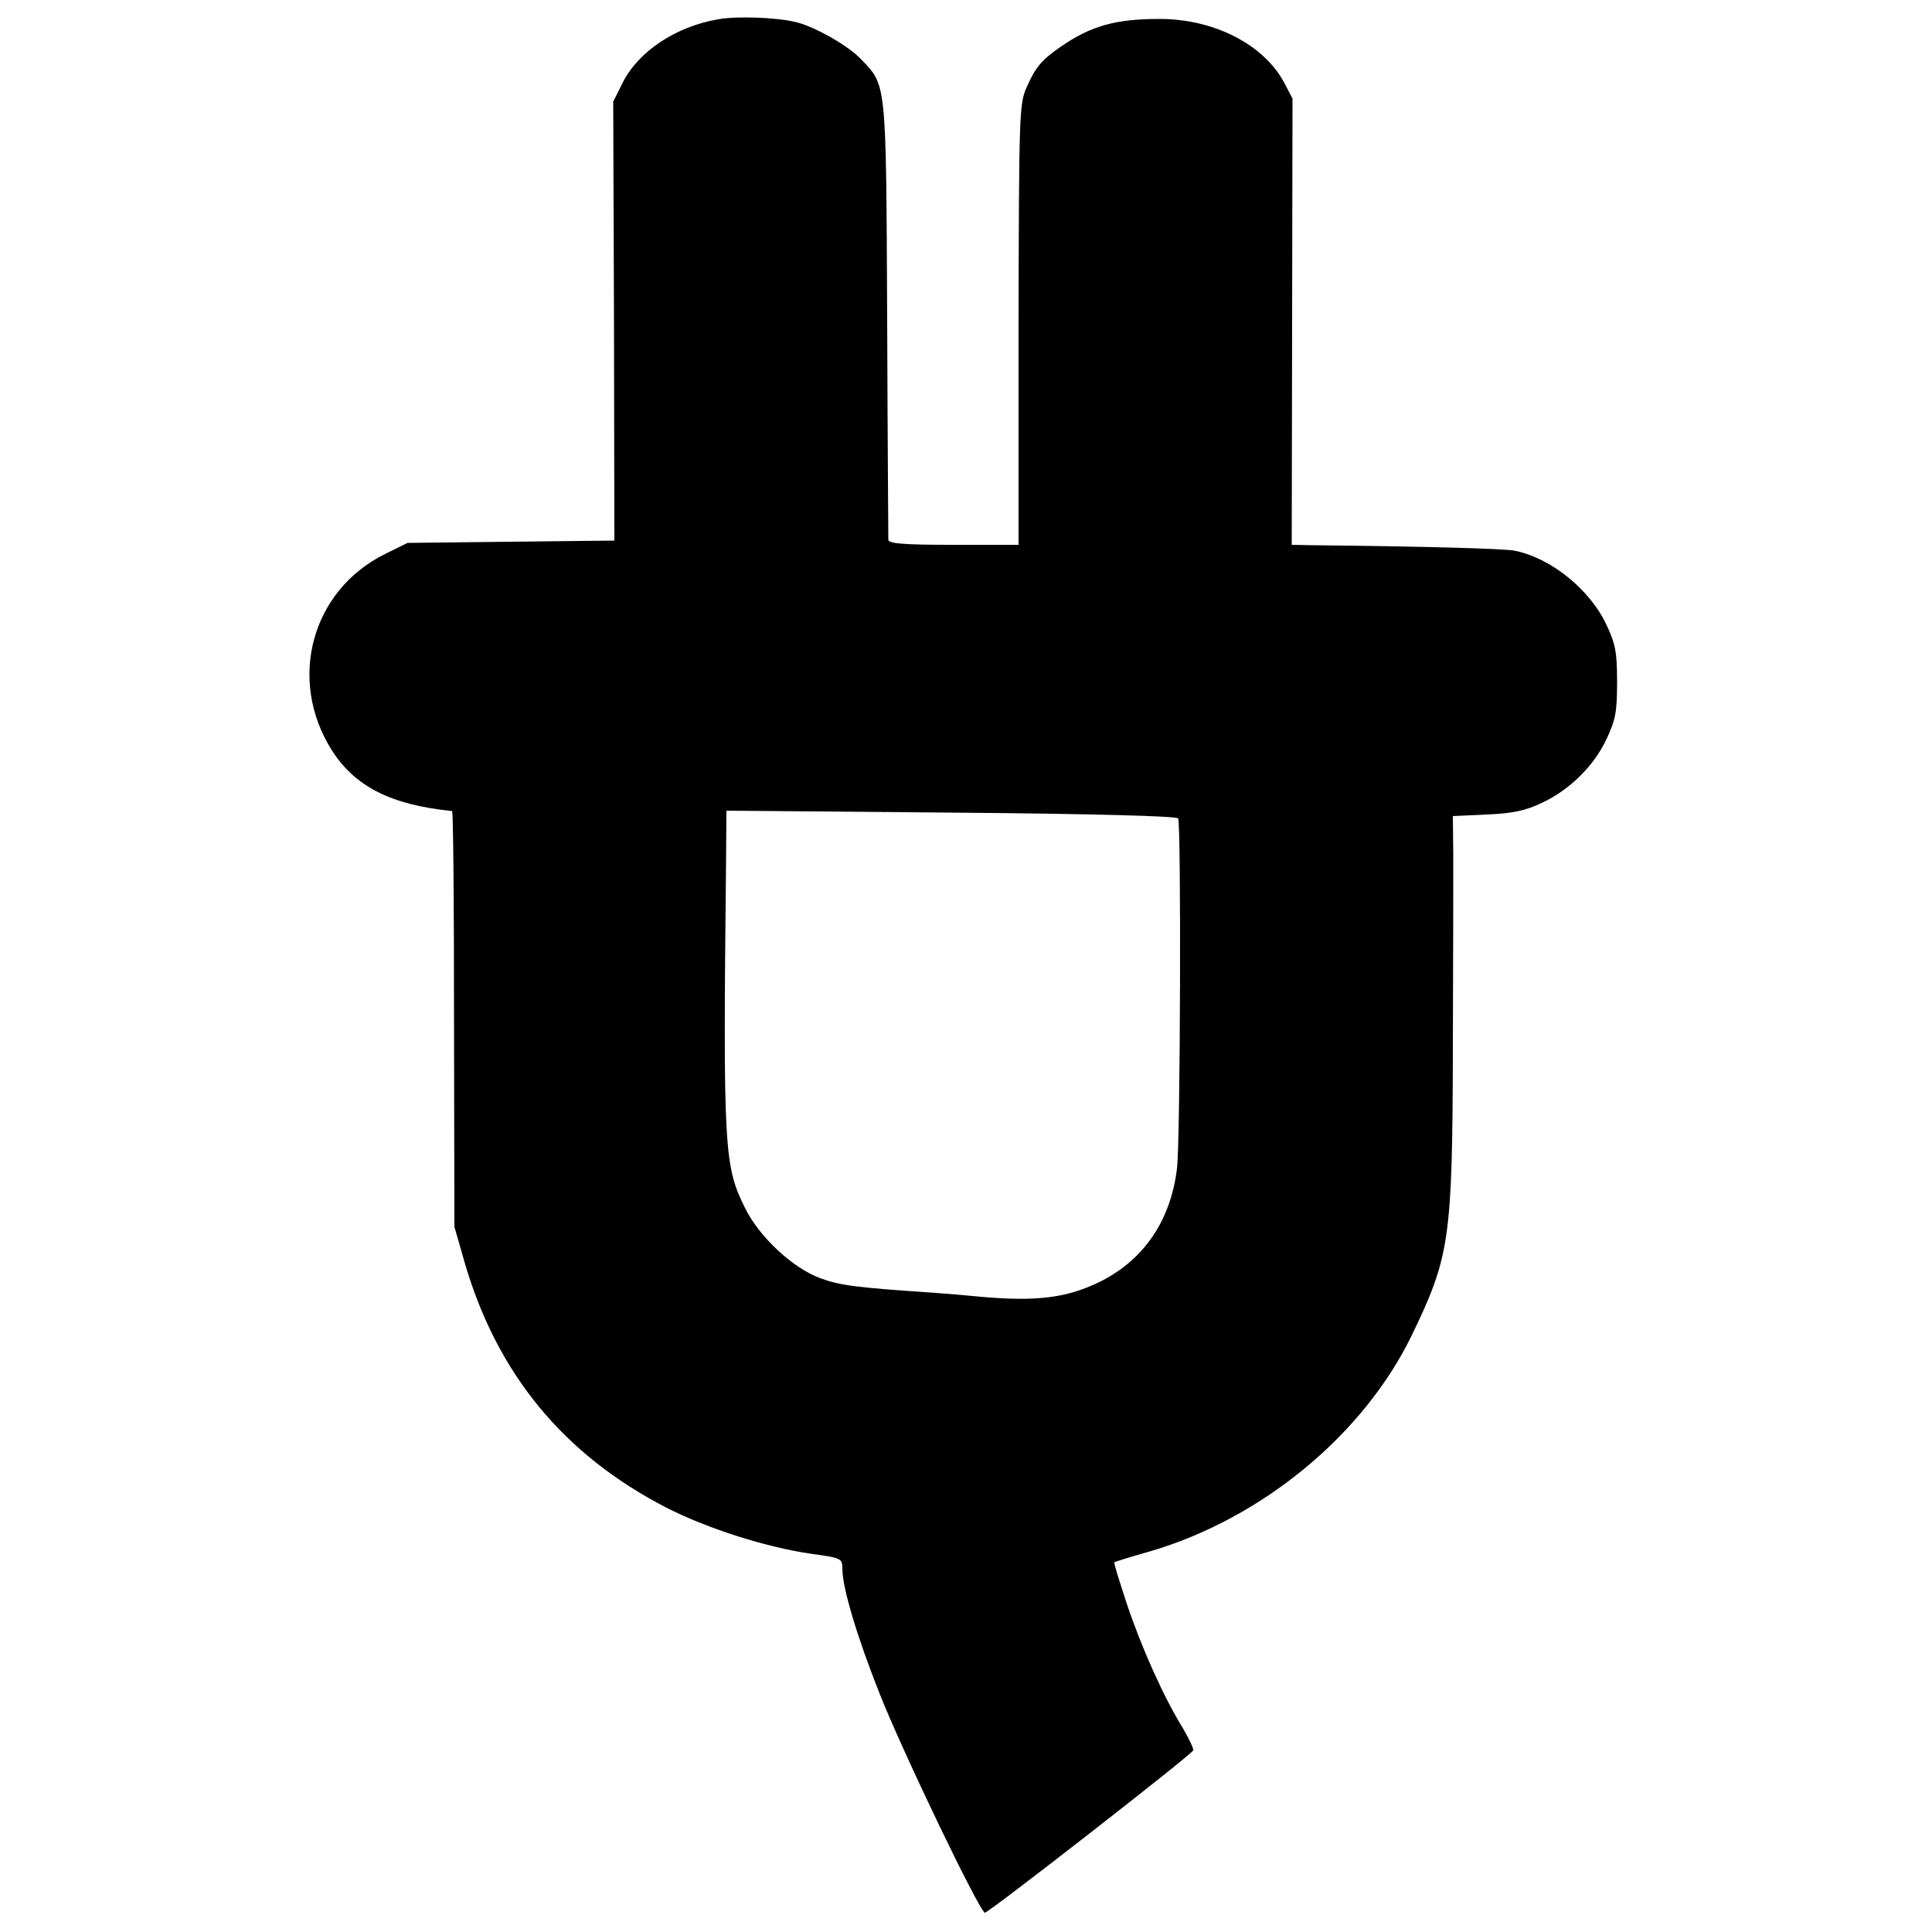
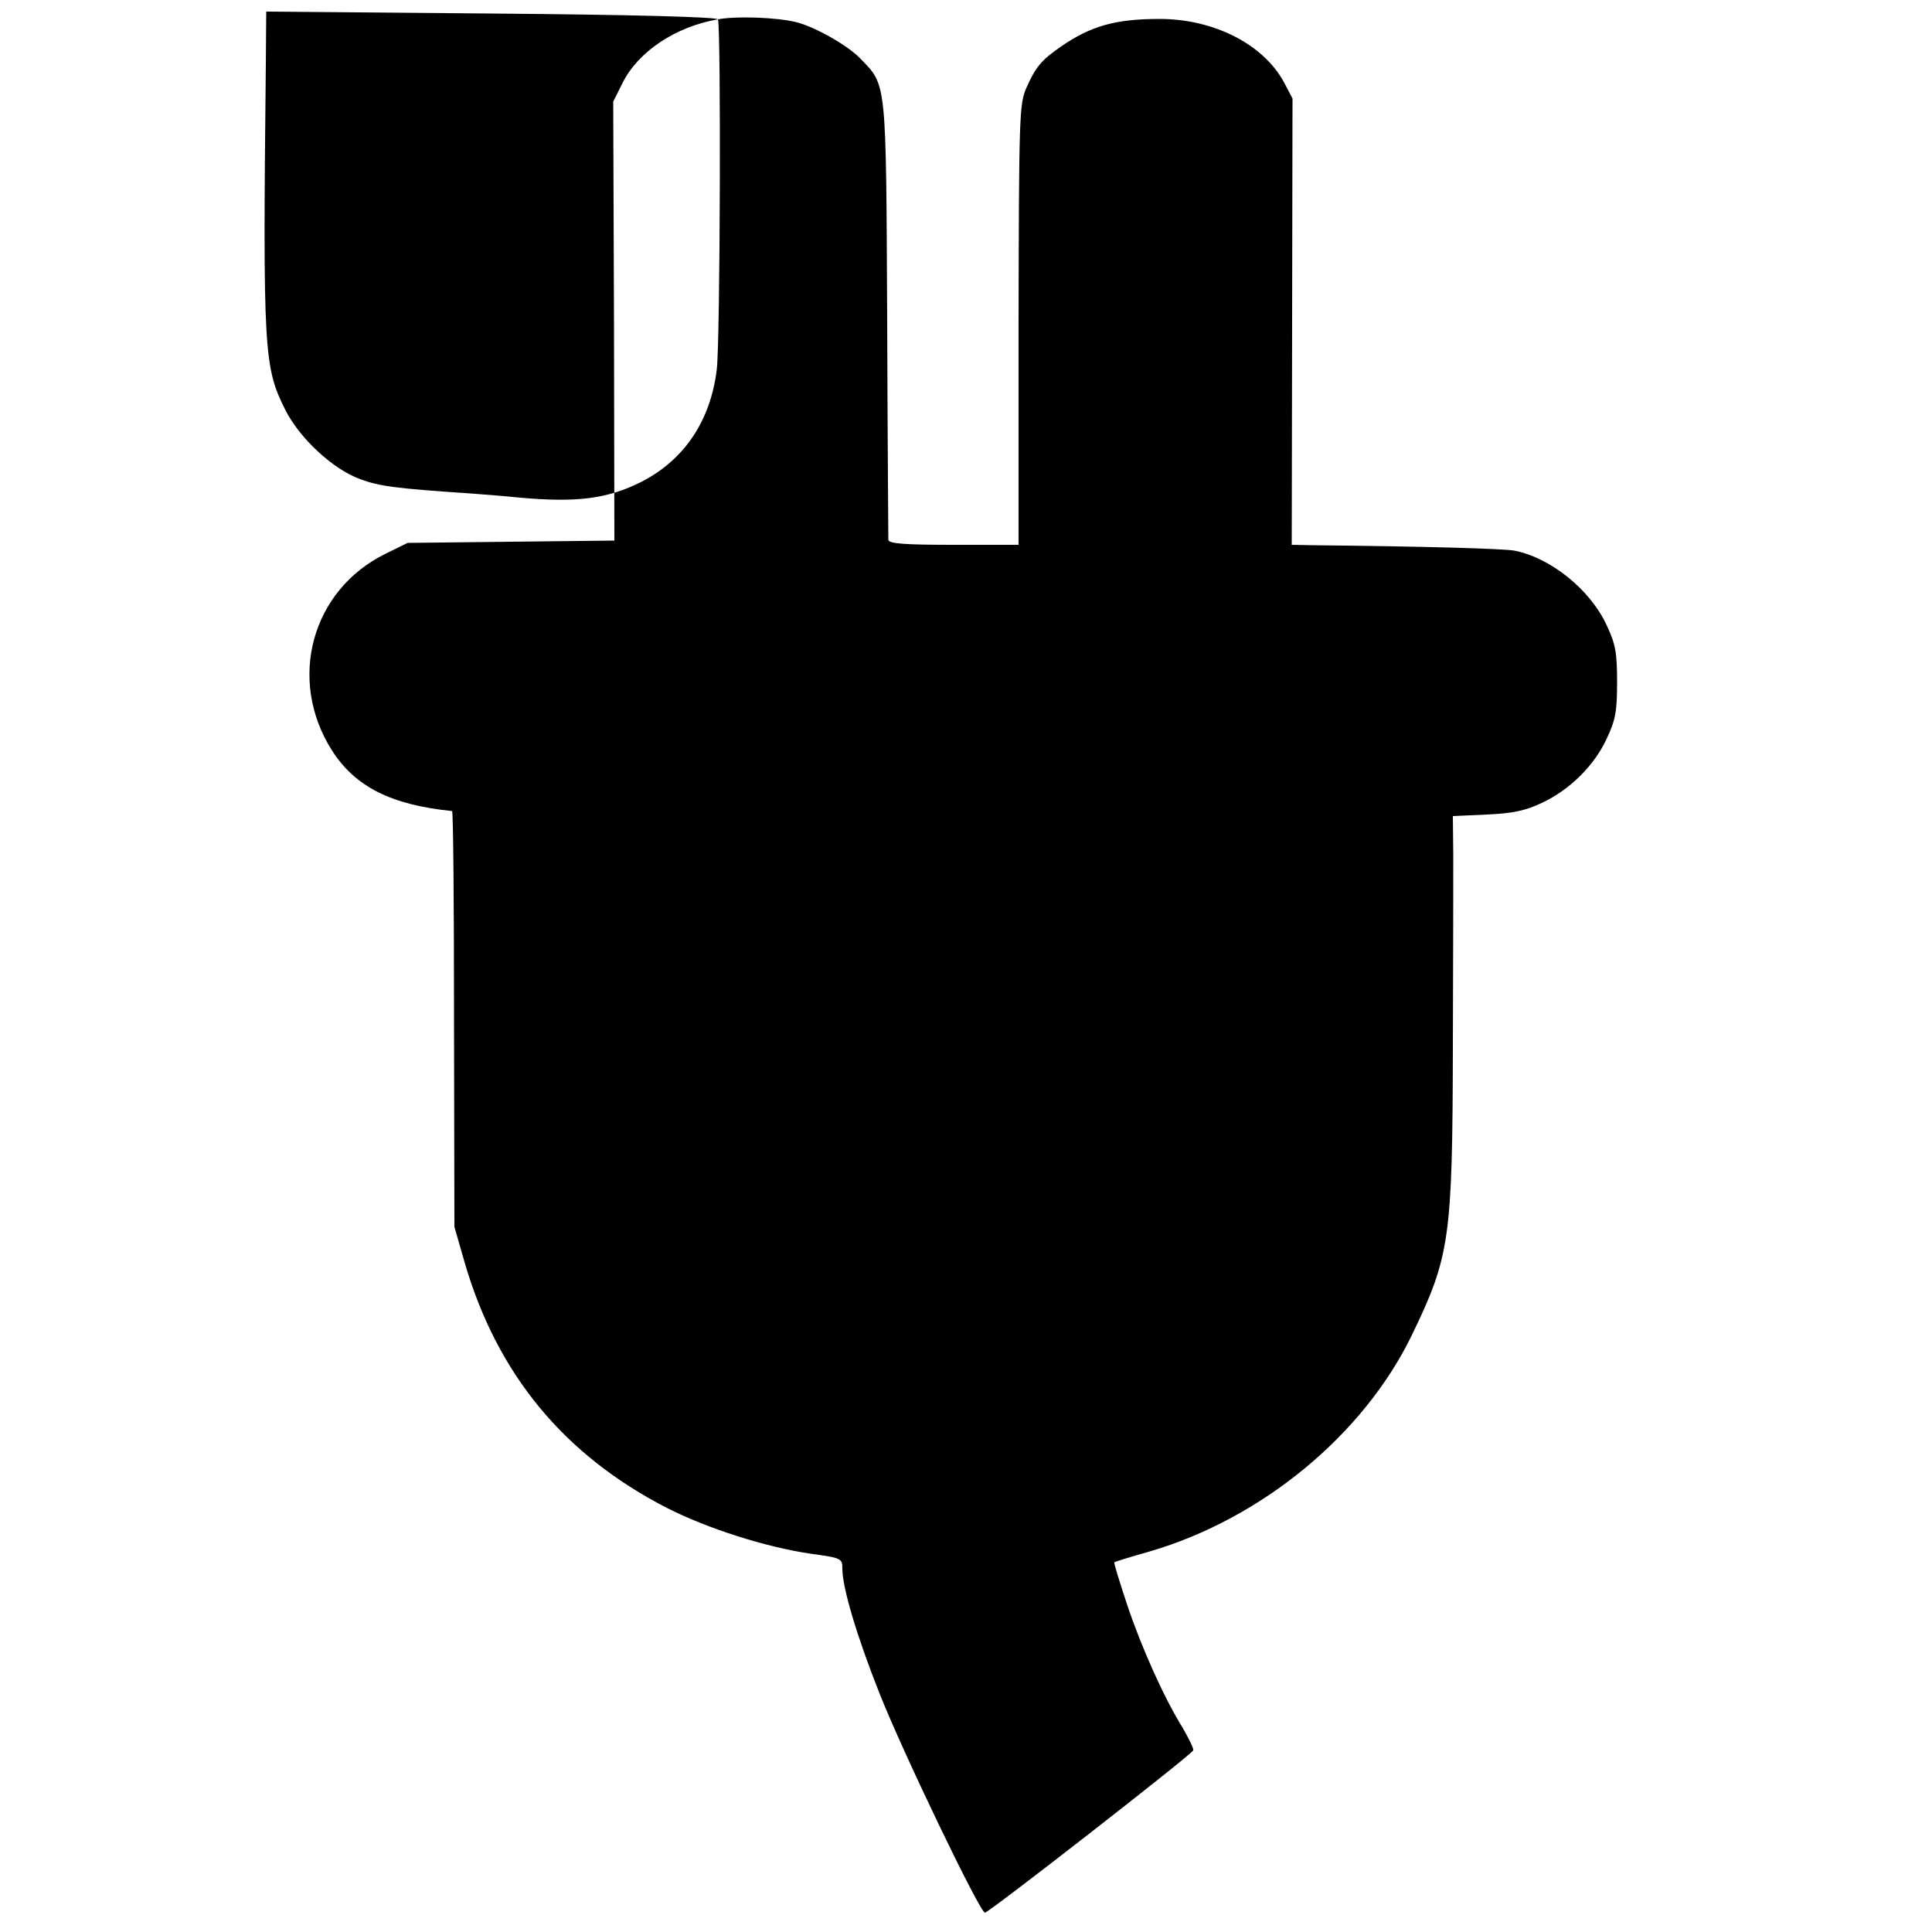
<svg xmlns="http://www.w3.org/2000/svg" version="1.0" width="500pt" height="500pt" viewBox="0 0 500 500" preserveAspectRatio="xMidYMid meet">
  <g transform="translate(0,500) scale(0.1,-0.1)" fill="#000000" stroke="none">
-     <path d="M1858 4950 c-110 -19 -207 -84 -247 -165 l-24 -48 2 -568 1 -568 -268 -3 -267 -3 -57 -28 c-192 -94 -255 -326 -139 -509 60 -94 153 -141 311 -157 3 -1 5 -243 5 -539 l1 -537 27 -94 c84 -287 256 -496 522 -633 106 -54 257 -102 373 -119 80 -11 82 -12 82 -39 0 -49 38 -176 96 -322 59 -150 260 -568 273 -568 10 0 535 409 539 420 2 4 -11 30 -27 58 -48 77 -107 208 -145 322 -19 58 -34 105 -32 107 1 1 42 14 92 28 290 85 553 302 678 560 98 203 105 248 106 745 1 223 1 448 1 501 l-1 97 88 4 c67 3 100 10 142 30 73 34 136 97 168 166 23 49 27 70 27 147 0 76 -4 98 -27 147 -43 93 -146 175 -239 193 -28 5 -224 11 -525 14 l-51 1 1 578 1 577 -22 42 c-53 98 -181 164 -322 164 -114 0 -178 -18 -256 -72 -49 -34 -65 -52 -89 -107 -18 -41 -19 -73 -20 -612 l0 -570 -168 0 c-127 0 -168 3 -169 13 0 6 -2 264 -3 572 -3 620 -1 603 -69 673 -32 34 -120 84 -168 95 -49 12 -153 16 -201 7z m1191 -2068 c8 -14 6 -833 -3 -906 -16 -133 -84 -234 -195 -291 -88 -44 -166 -54 -313 -41 -29 3 -88 8 -130 11 -196 13 -236 19 -285 37 -71 26 -157 106 -194 180 -55 110 -58 149 -50 897 l1 133 581 -5 c370 -3 584 -9 588 -15z" />
+     <path d="M1858 4950 c-110 -19 -207 -84 -247 -165 l-24 -48 2 -568 1 -568 -268 -3 -267 -3 -57 -28 c-192 -94 -255 -326 -139 -509 60 -94 153 -141 311 -157 3 -1 5 -243 5 -539 l1 -537 27 -94 c84 -287 256 -496 522 -633 106 -54 257 -102 373 -119 80 -11 82 -12 82 -39 0 -49 38 -176 96 -322 59 -150 260 -568 273 -568 10 0 535 409 539 420 2 4 -11 30 -27 58 -48 77 -107 208 -145 322 -19 58 -34 105 -32 107 1 1 42 14 92 28 290 85 553 302 678 560 98 203 105 248 106 745 1 223 1 448 1 501 l-1 97 88 4 c67 3 100 10 142 30 73 34 136 97 168 166 23 49 27 70 27 147 0 76 -4 98 -27 147 -43 93 -146 175 -239 193 -28 5 -224 11 -525 14 l-51 1 1 578 1 577 -22 42 c-53 98 -181 164 -322 164 -114 0 -178 -18 -256 -72 -49 -34 -65 -52 -89 -107 -18 -41 -19 -73 -20 -612 l0 -570 -168 0 c-127 0 -168 3 -169 13 0 6 -2 264 -3 572 -3 620 -1 603 -69 673 -32 34 -120 84 -168 95 -49 12 -153 16 -201 7z c8 -14 6 -833 -3 -906 -16 -133 -84 -234 -195 -291 -88 -44 -166 -54 -313 -41 -29 3 -88 8 -130 11 -196 13 -236 19 -285 37 -71 26 -157 106 -194 180 -55 110 -58 149 -50 897 l1 133 581 -5 c370 -3 584 -9 588 -15z" />
  </g>
</svg>